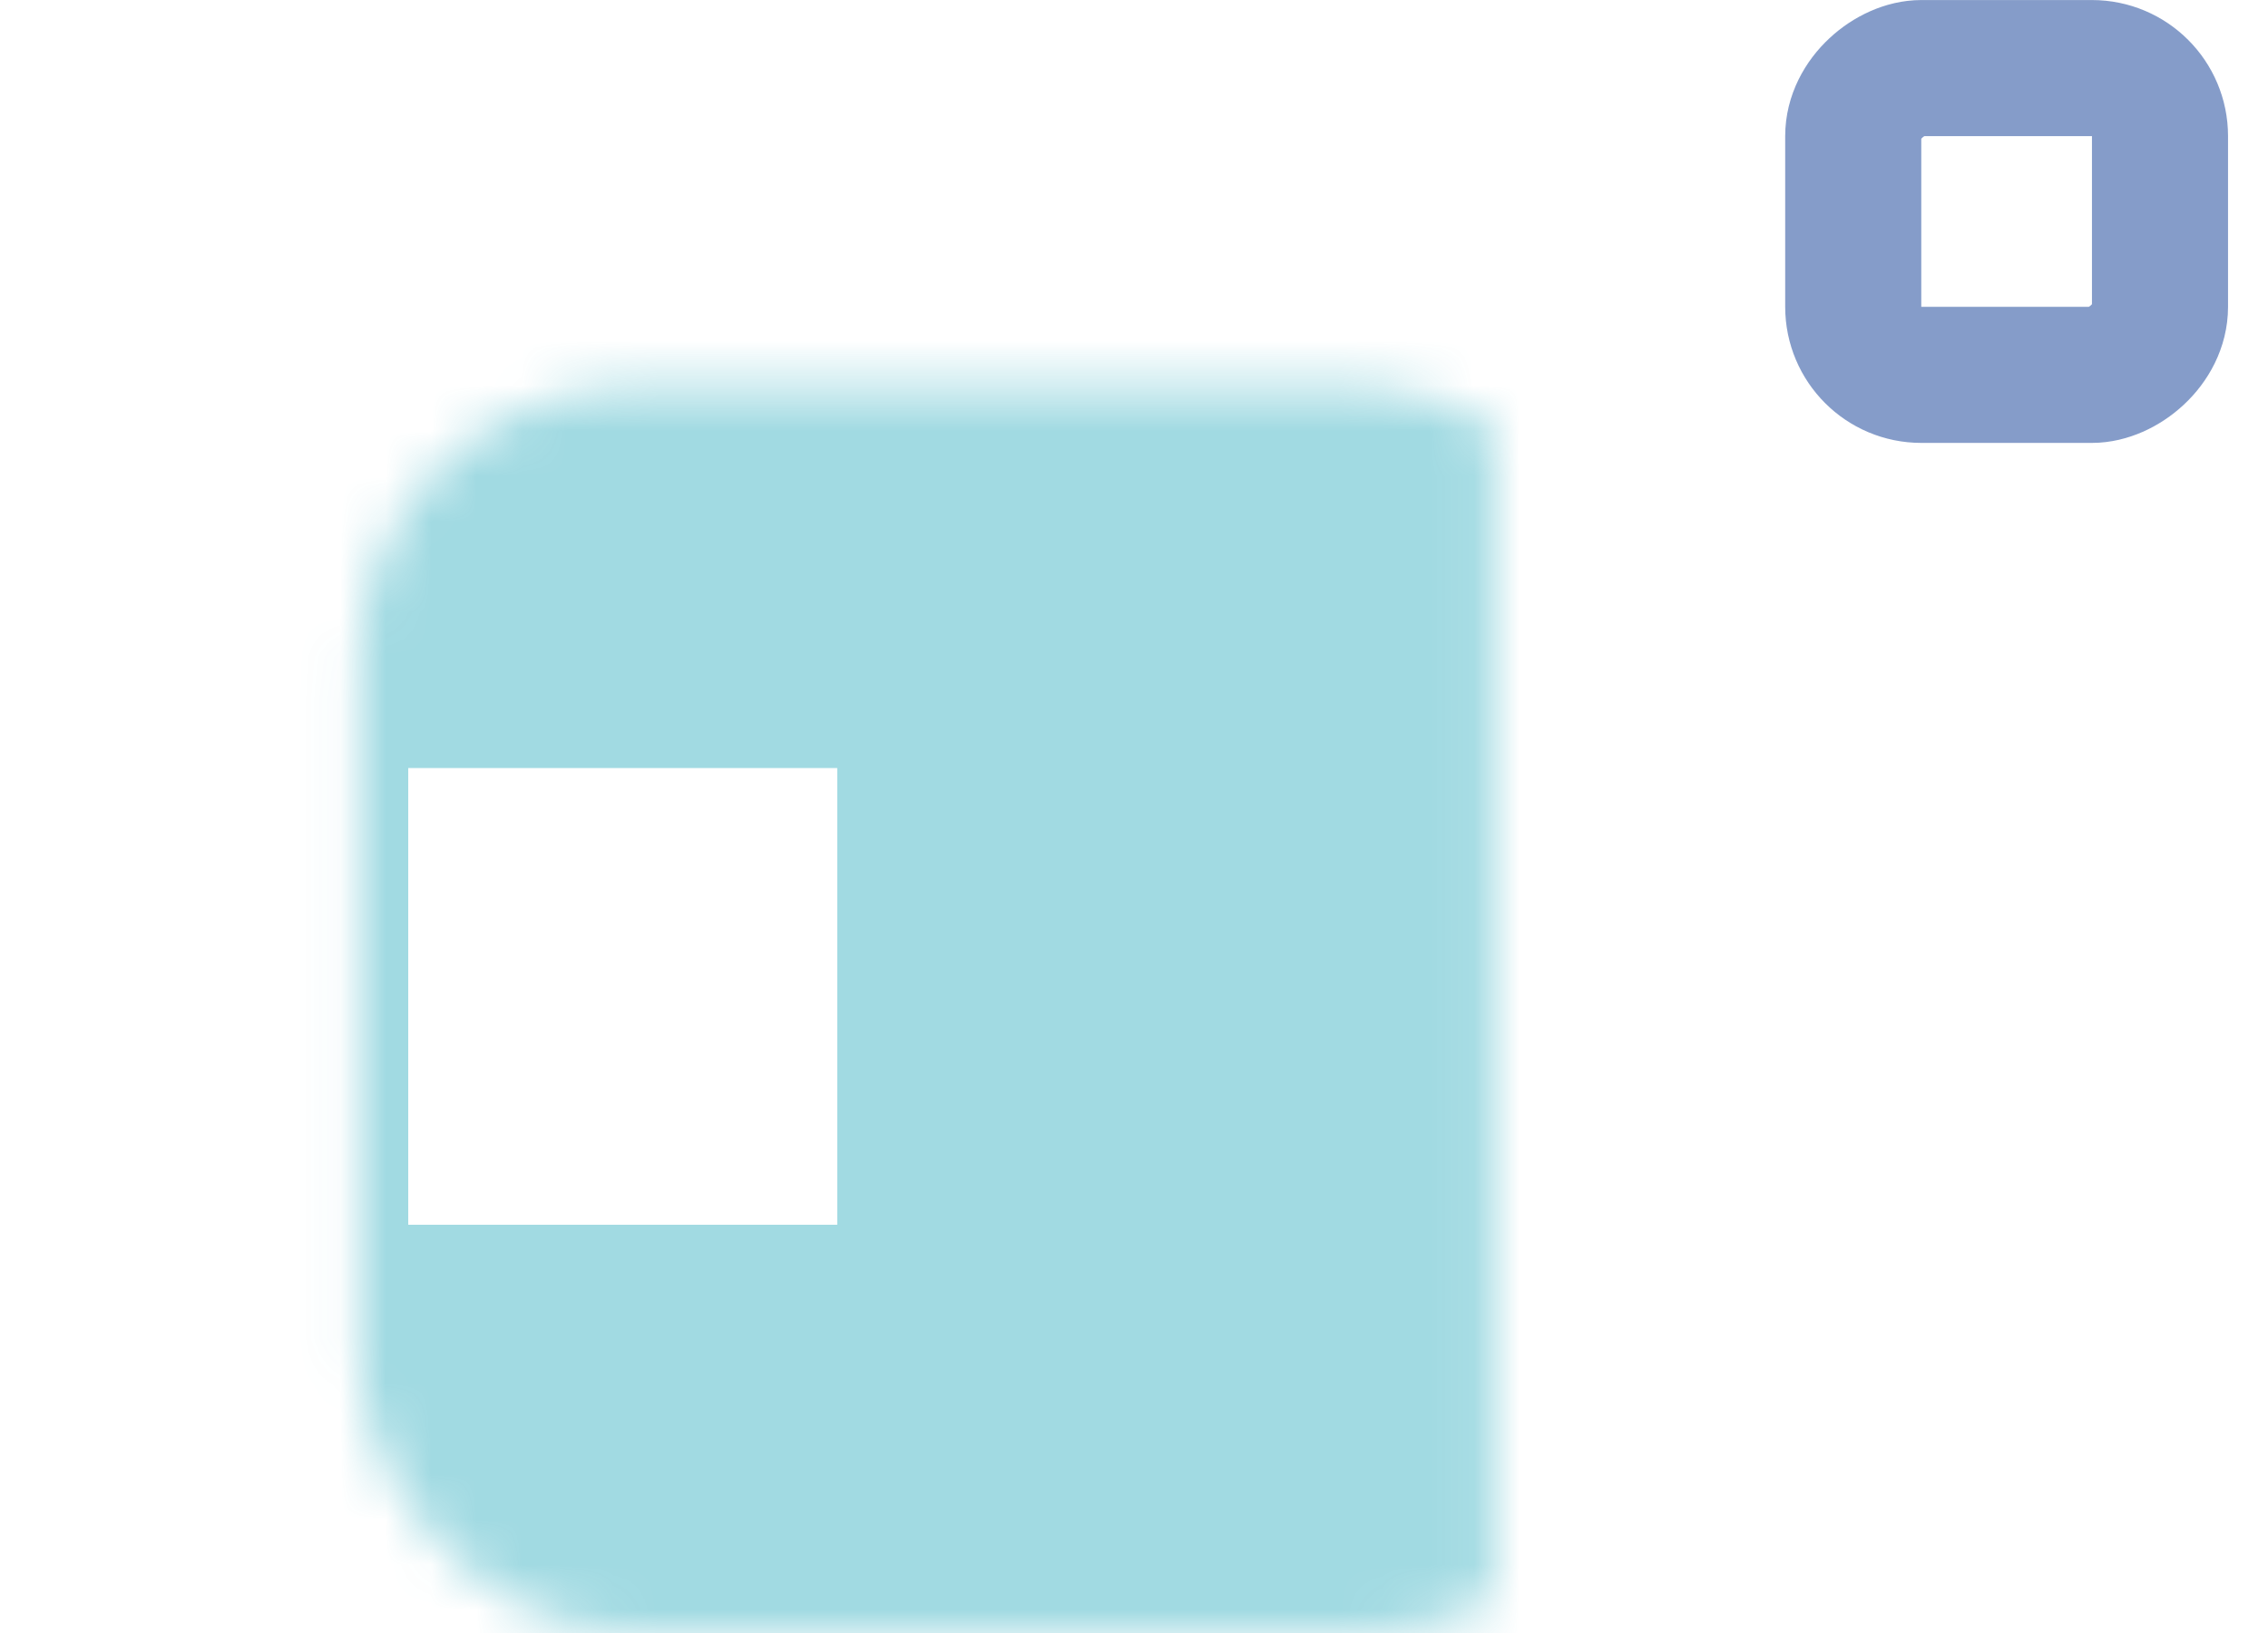
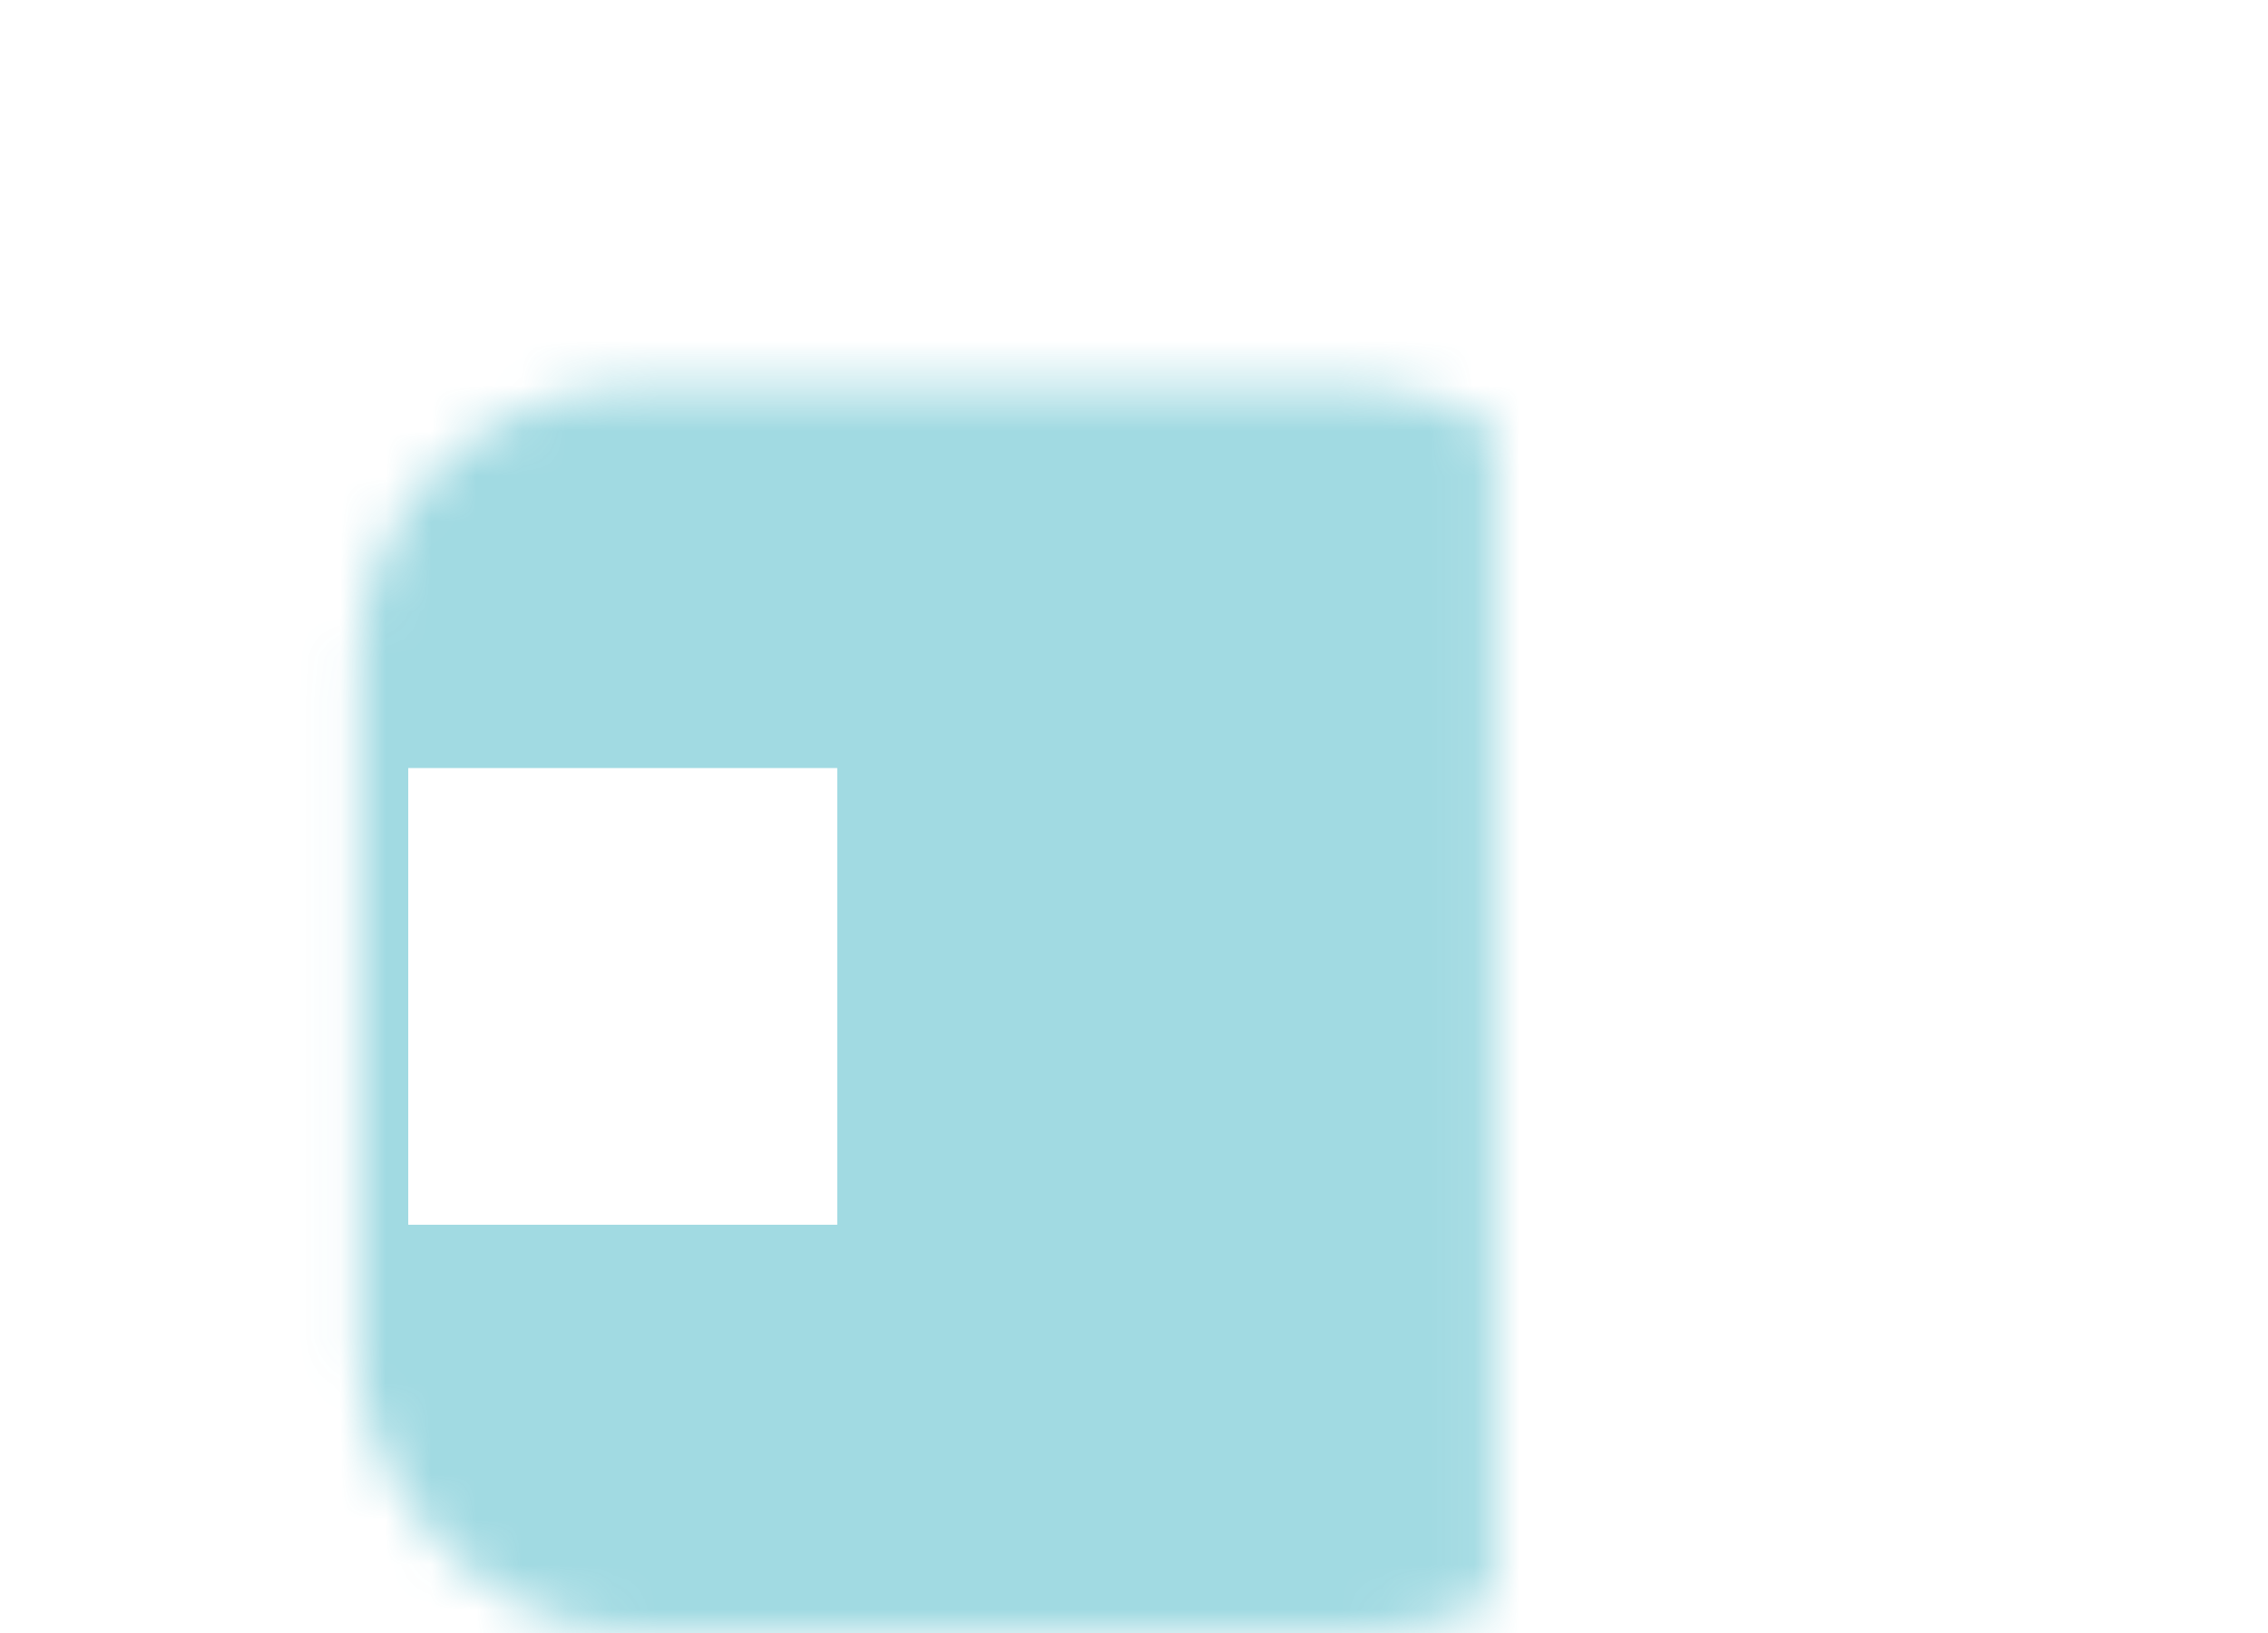
<svg xmlns="http://www.w3.org/2000/svg" width="50" height="36" viewBox="0 0 50 36" fill="none">
  <mask id="path-1-inside-1_0_1" fill="white">
    <rect y="36" width="28.068" height="27.458" rx="6" transform="rotate(-90 0 36)" />
  </mask>
  <rect y="36" width="28.068" height="27.458" rx="6" transform="rotate(-90 0 36)" stroke="#19A4B7" stroke-opacity="0.41" stroke-width="18" mask="url(#path-1-inside-1_0_1)" />
-   <rect x="40.856" y="8.264" width="6.763" height="6.763" rx="1.5" transform="rotate(-90 40.856 8.264)" stroke="#496CAF" stroke-opacity="0.67" stroke-width="3" />
</svg>